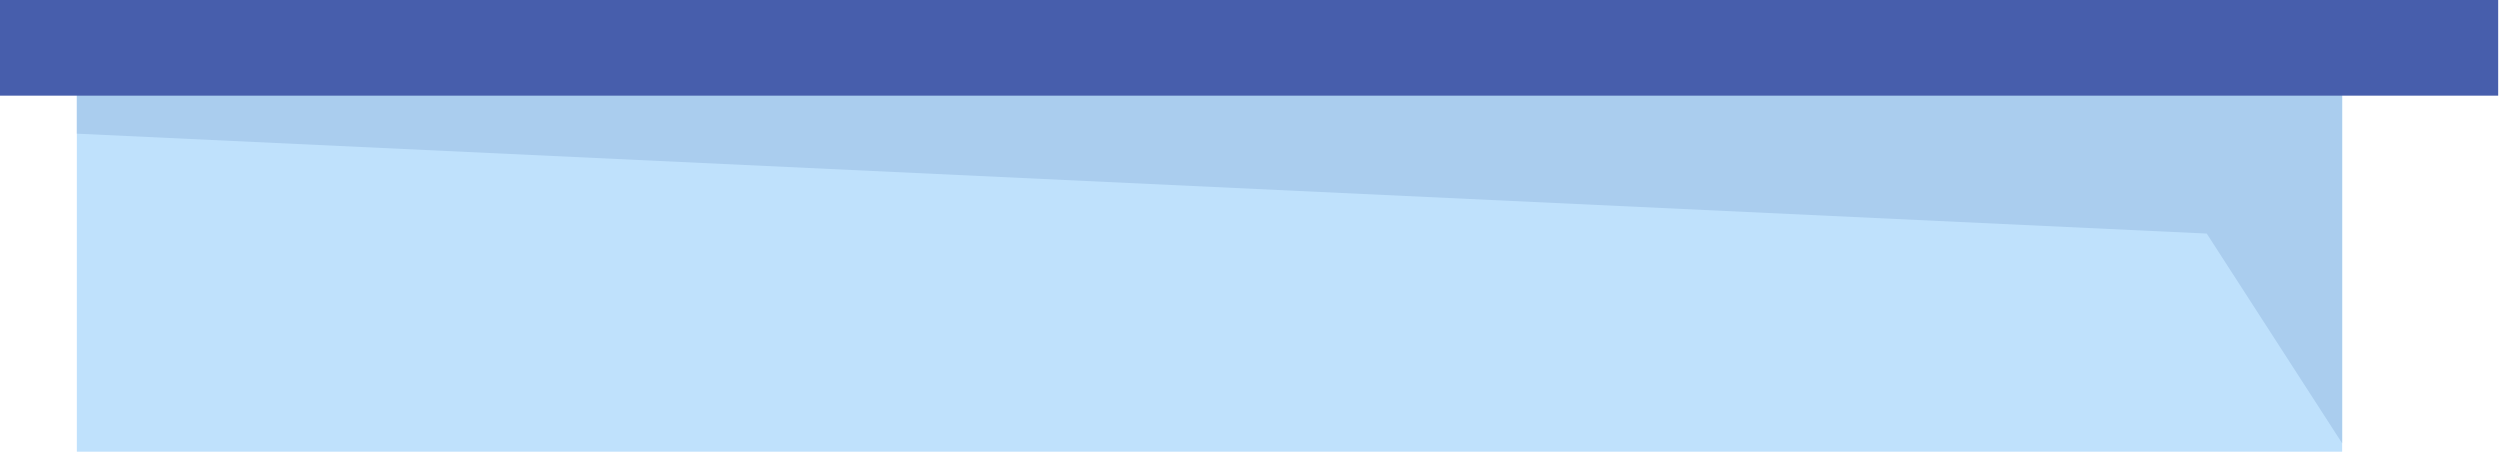
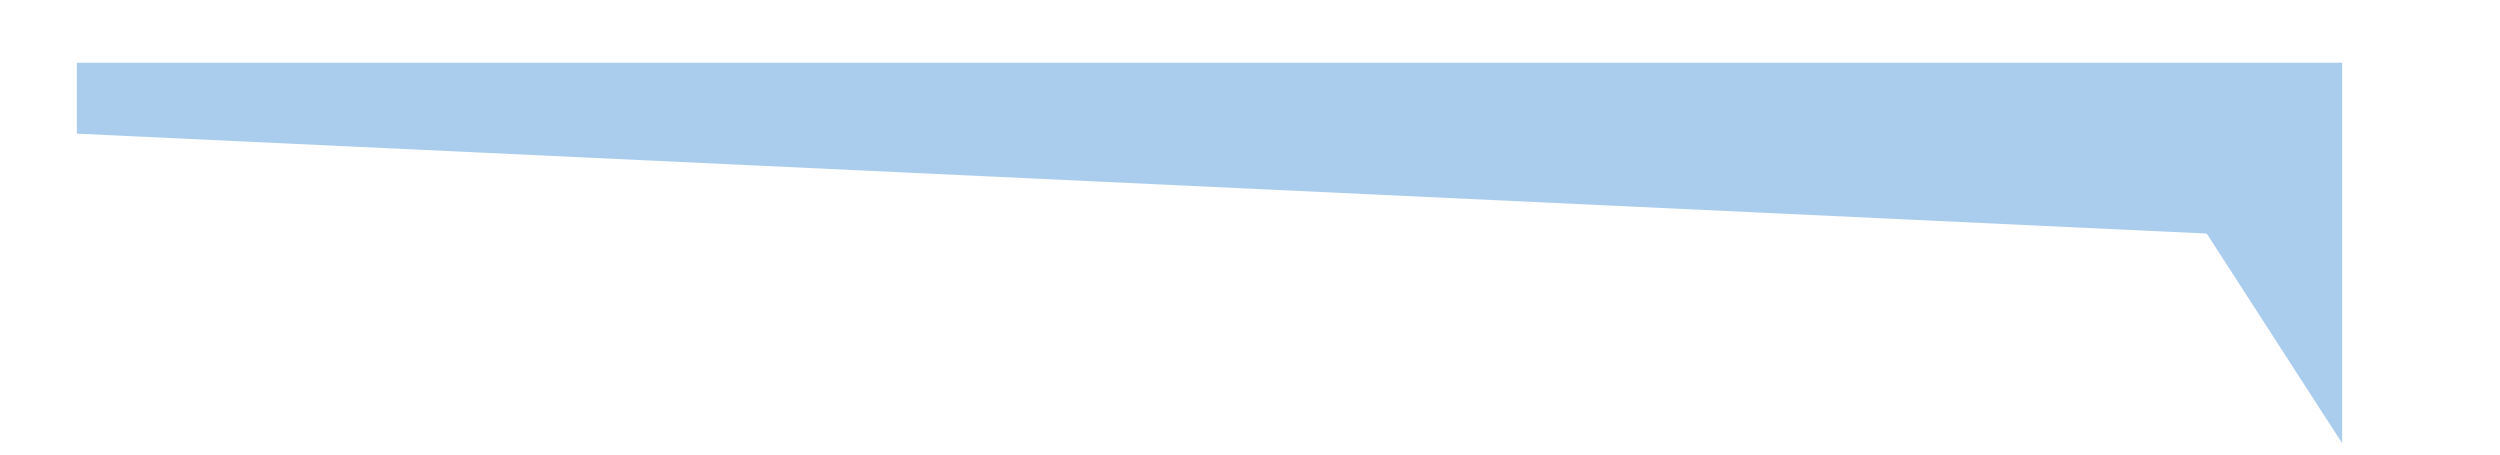
<svg xmlns="http://www.w3.org/2000/svg" width="582" height="106" viewBox="0 0 582 106" fill="none">
-   <path d="M545.252 14.597H17.889V105.152H545.252V14.597Z" fill="#BFE1FC" />
  <path d="M17.889 14.597V31.118L513.728 54.374L545.252 103.19V14.597H17.889Z" fill="#AACDEE" />
-   <path d="M581.574 0H0V22.269H581.574V0Z" fill="#475EAC" />
</svg>